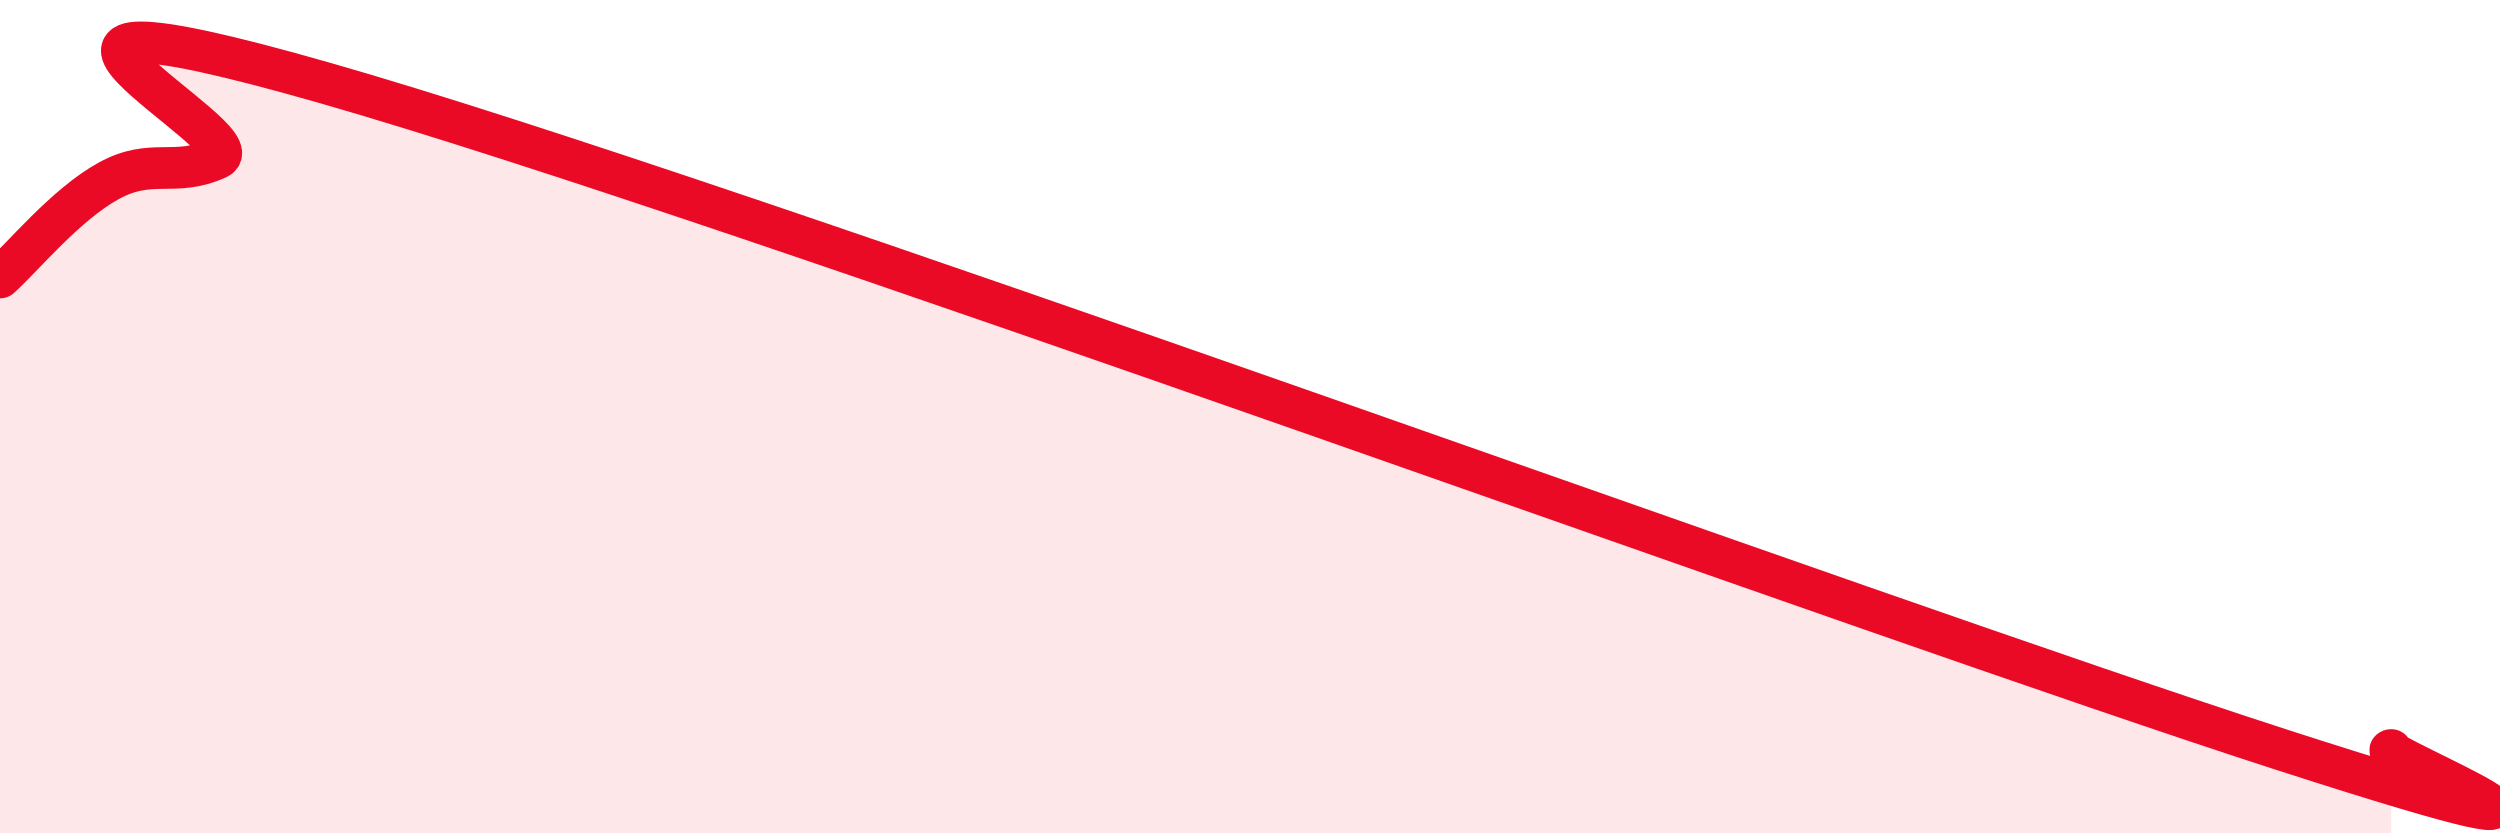
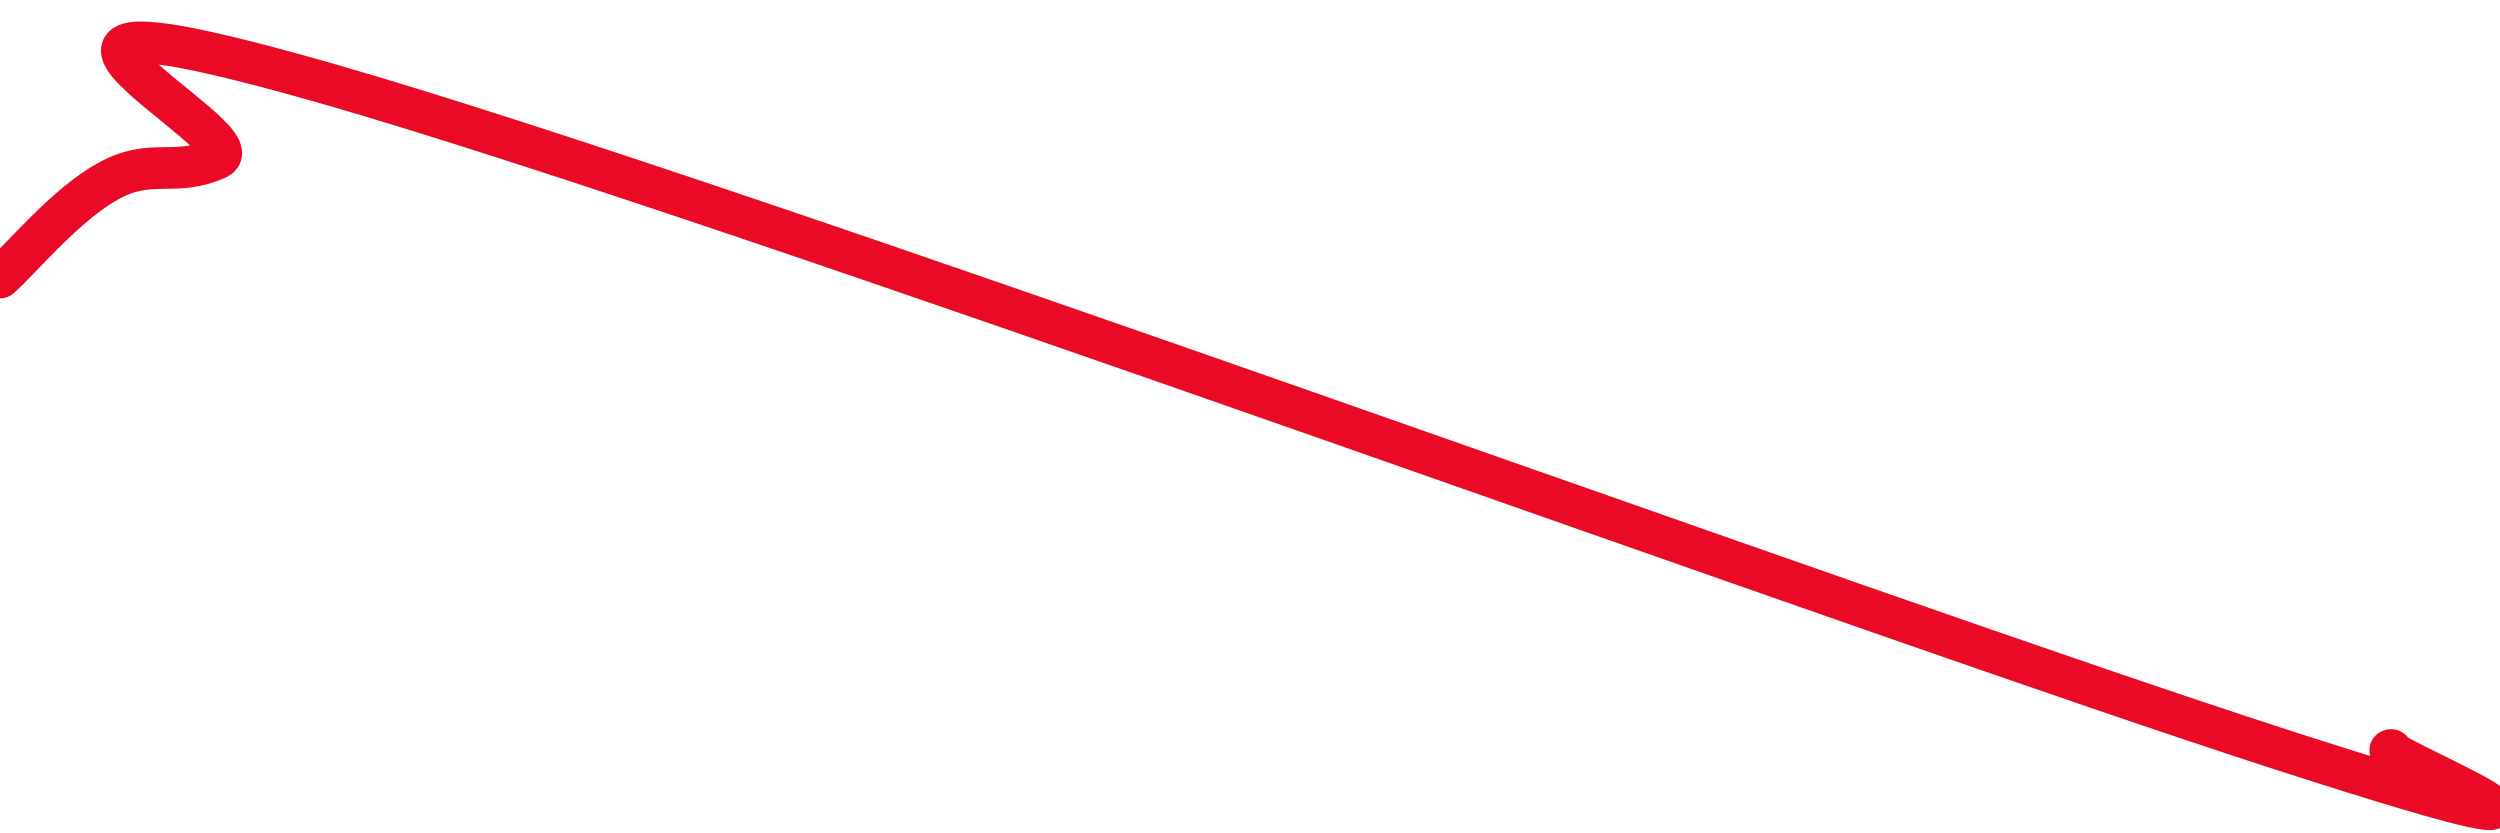
<svg xmlns="http://www.w3.org/2000/svg" width="60" height="20" viewBox="0 0 60 20">
-   <path d="M 0,6.66 C 0.52,6.2 1.57,4.91 2.61,4.34 C 3.65,3.77 4.18,4.27 5.22,3.8 C 6.26,3.33 -2.08,-0.84 7.83,2 C 17.74,4.84 44.87,14.8 54.78,18 C 64.69,21.2 56.87,18 57.39,18L57.39 20L0 20Z" fill="#EB0A25" opacity="0.1" stroke-linecap="round" stroke-linejoin="round" />
  <path d="M 0,6.66 C 0.52,6.2 1.57,4.91 2.61,4.34 C 3.65,3.77 4.18,4.27 5.22,3.8 C 6.26,3.33 -2.08,-0.84 7.83,2 C 17.74,4.84 44.87,14.8 54.78,18 C 64.69,21.2 56.87,18 57.39,18" stroke="#EB0A25" stroke-width="1" fill="none" stroke-linecap="round" stroke-linejoin="round" />
</svg>